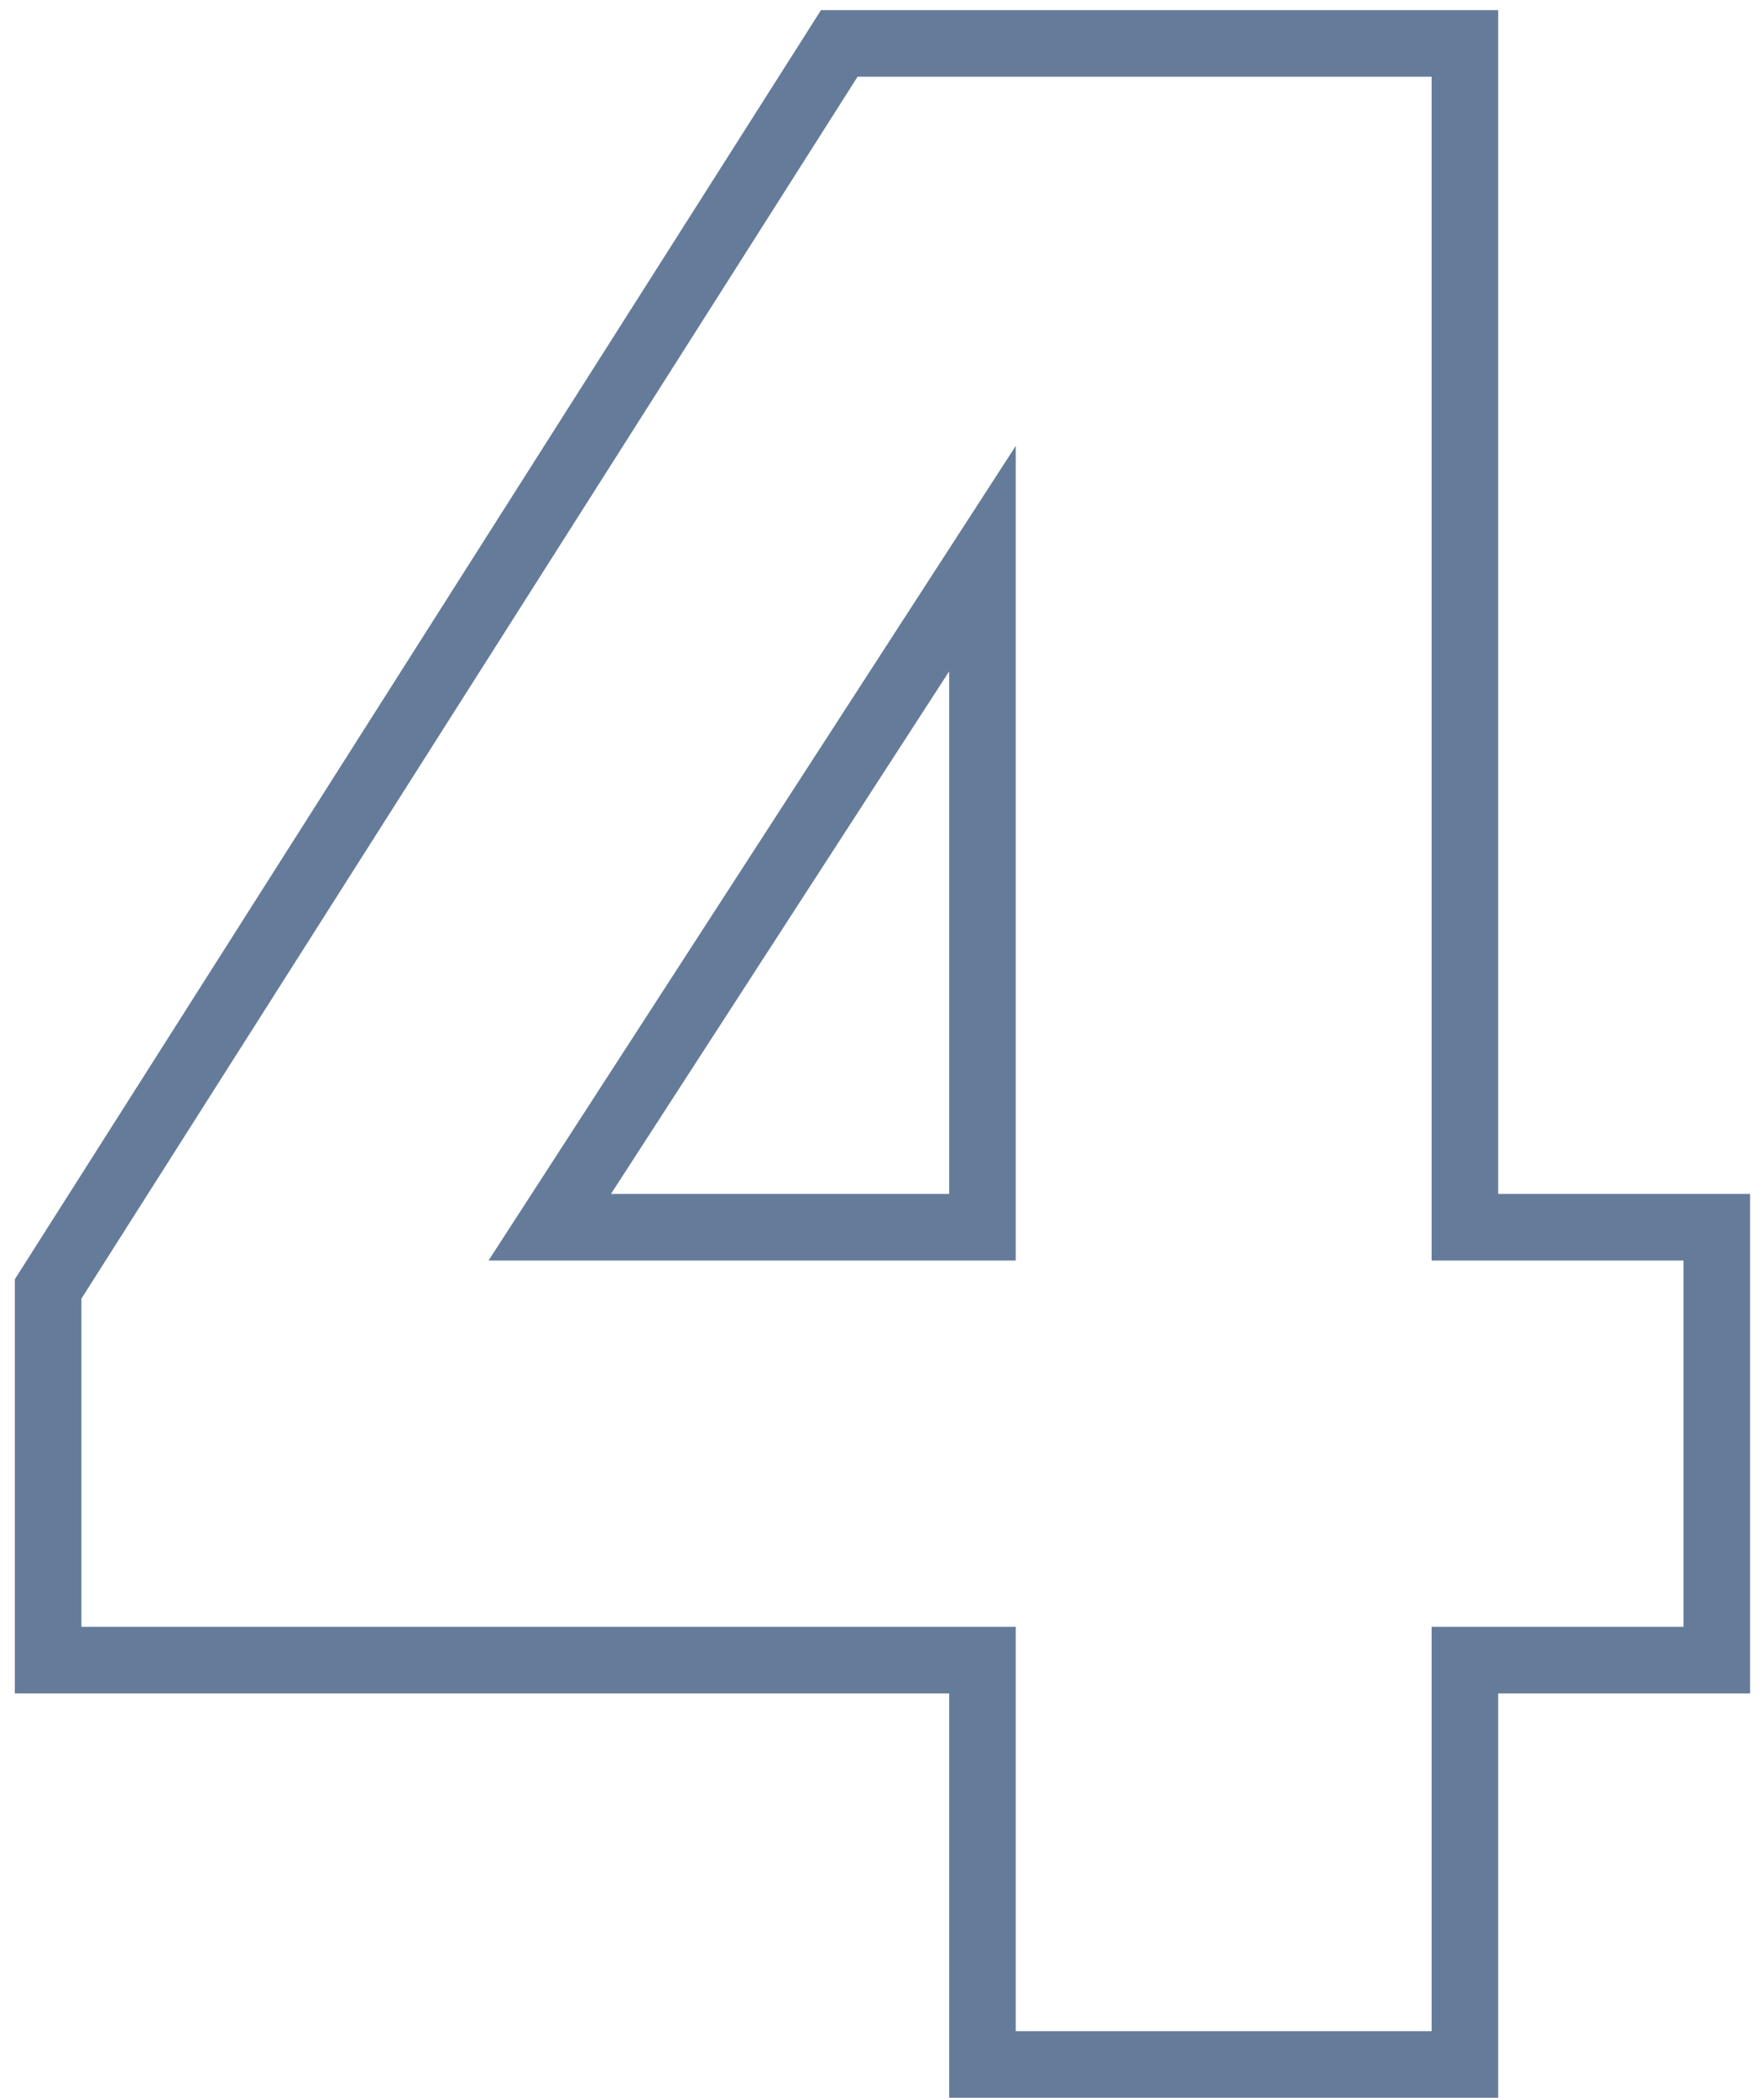
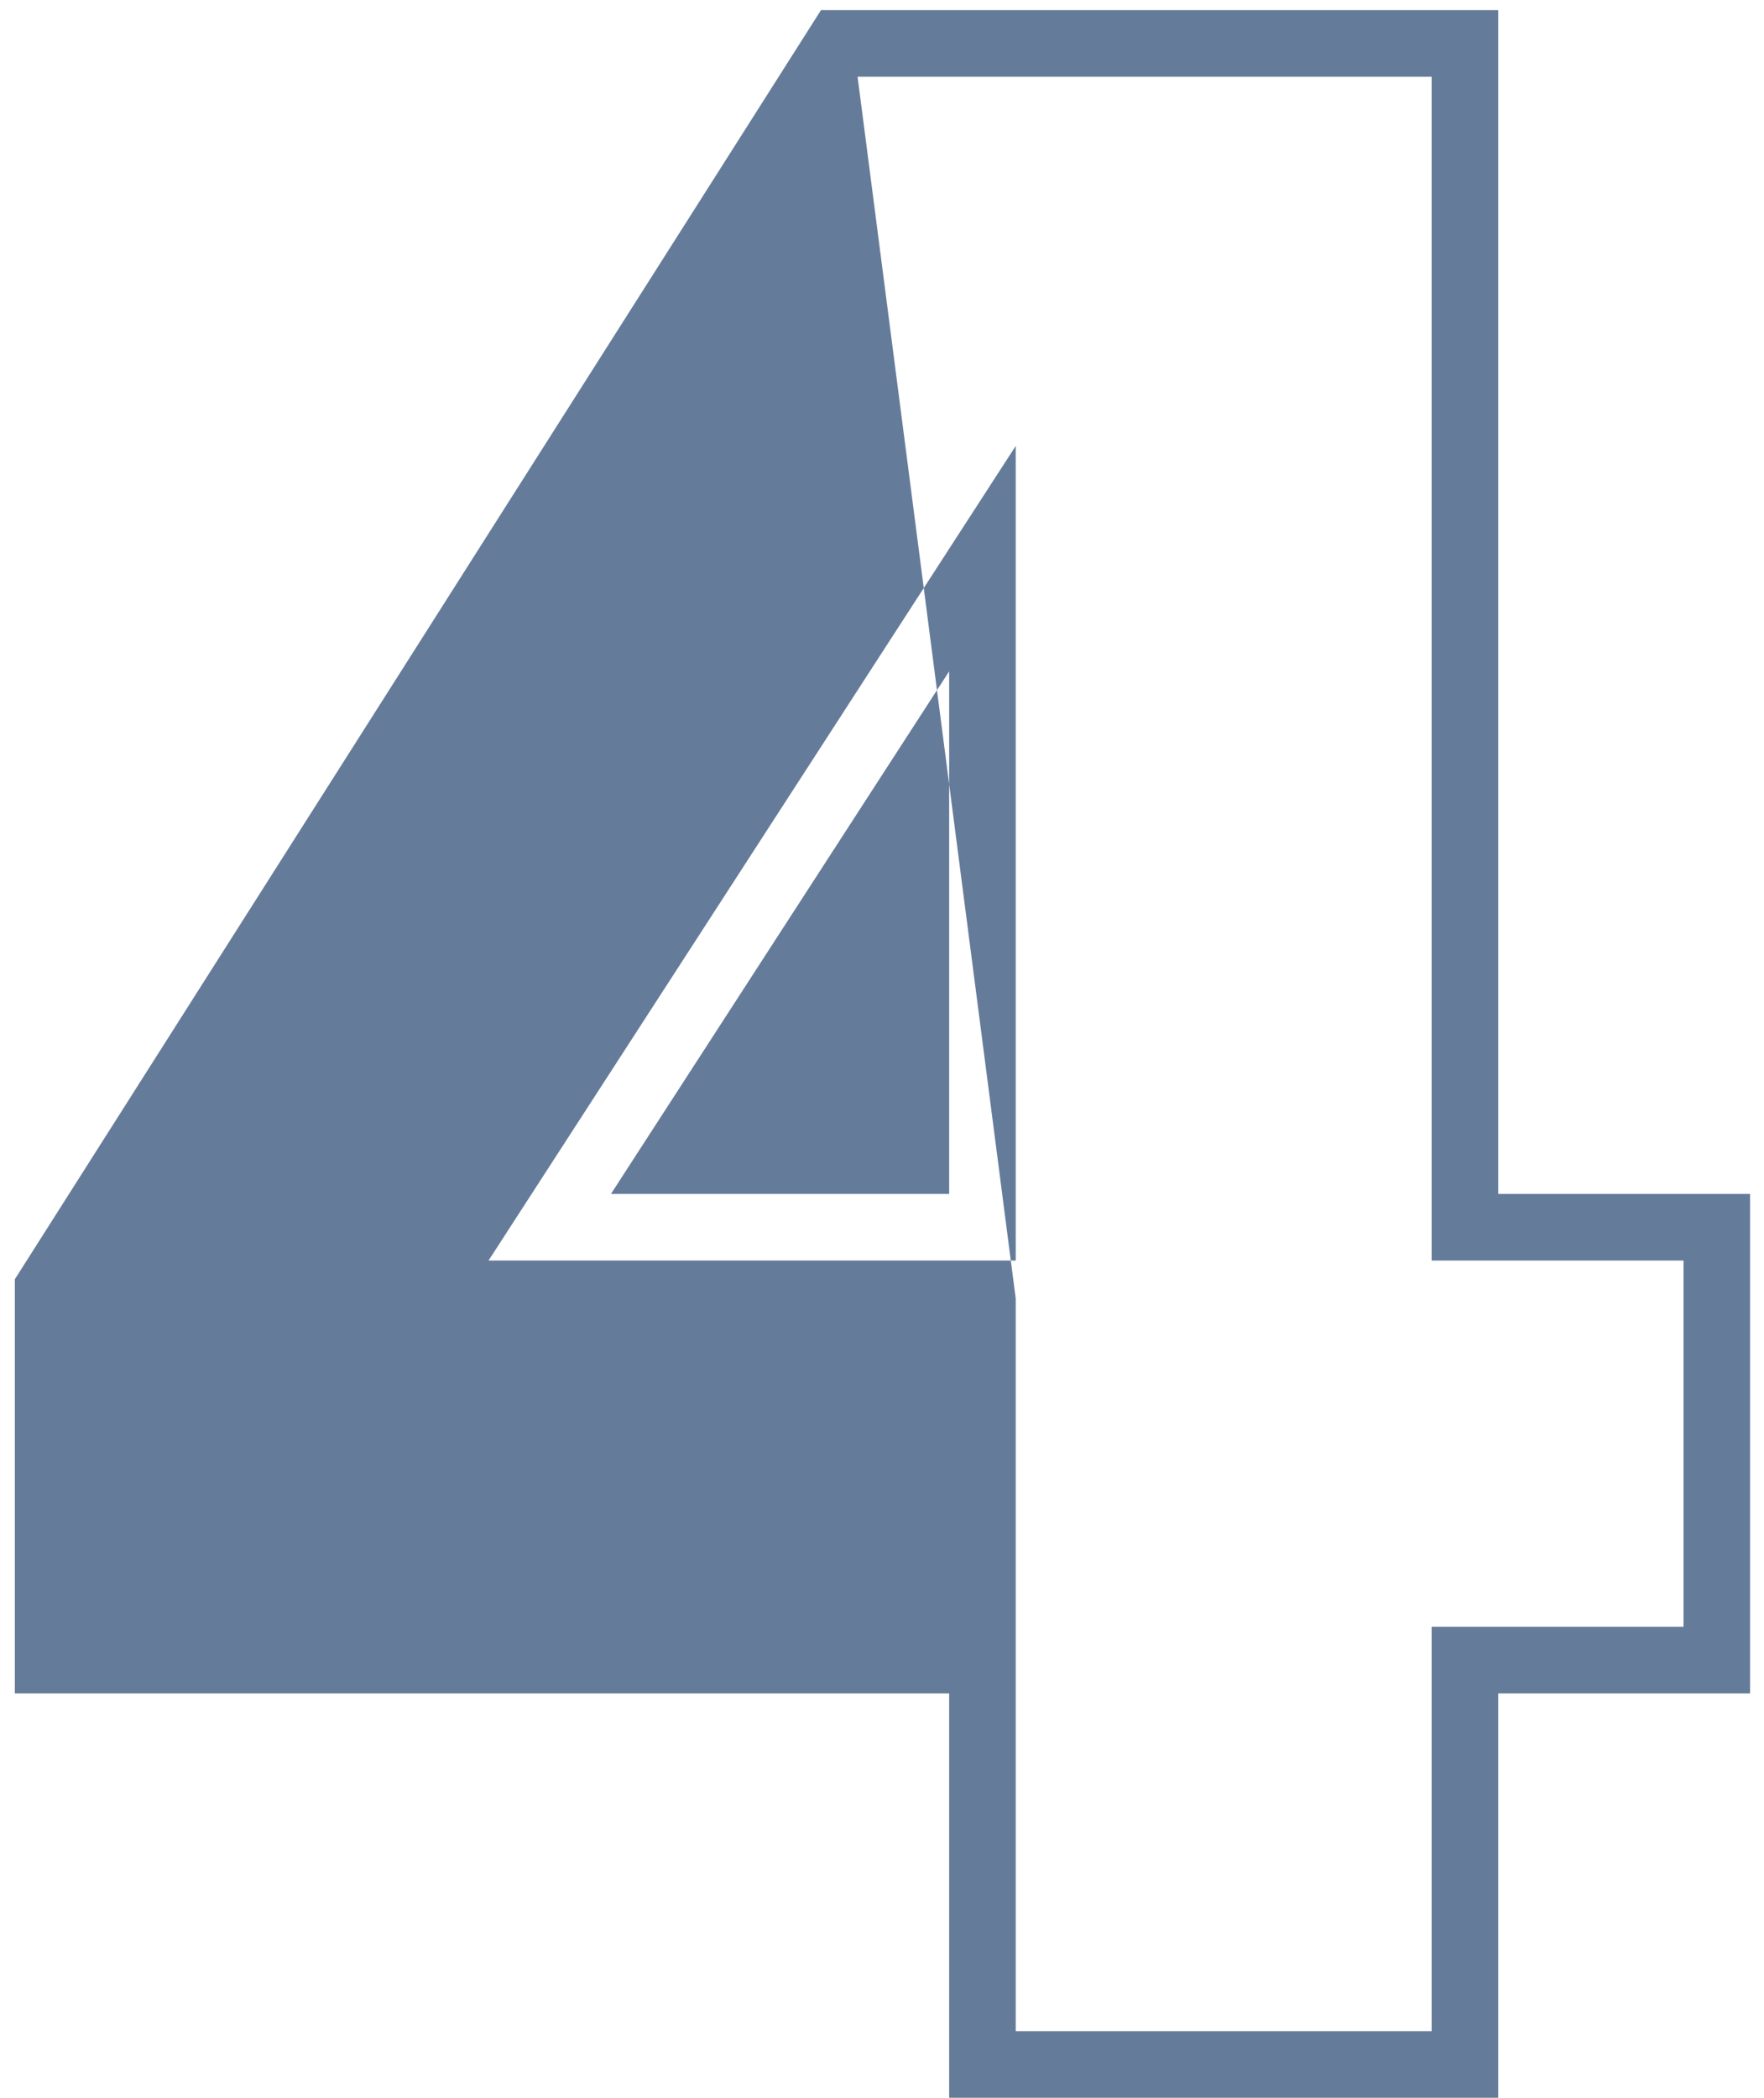
<svg xmlns="http://www.w3.org/2000/svg" width="53" height="63" viewBox="0 0 53 63" fill="none">
-   <path fill-rule="evenodd" clip-rule="evenodd" d="M45.014 63H28.518V50.856H0.446V38.418L24.667 0.304H45.014V35.856H52.582V50.856H45.014V63ZM25.766 2.304H43.014V37.856H50.582V48.856H43.014V61H30.518V48.856H2.446V39L25.766 2.304ZM18.356 35.856H28.518V20.161L18.356 35.856ZM14.678 37.856L30.518 13.392V37.856H14.678Z" fill="#657B9A" />
+   <path fill-rule="evenodd" clip-rule="evenodd" d="M45.014 63H28.518V50.856H0.446V38.418L24.667 0.304H45.014V35.856H52.582V50.856H45.014V63ZM25.766 2.304H43.014V37.856H50.582V48.856H43.014V61H30.518V48.856V39L25.766 2.304ZM18.356 35.856H28.518V20.161L18.356 35.856ZM14.678 37.856L30.518 13.392V37.856H14.678Z" fill="#657B9A" />
</svg>